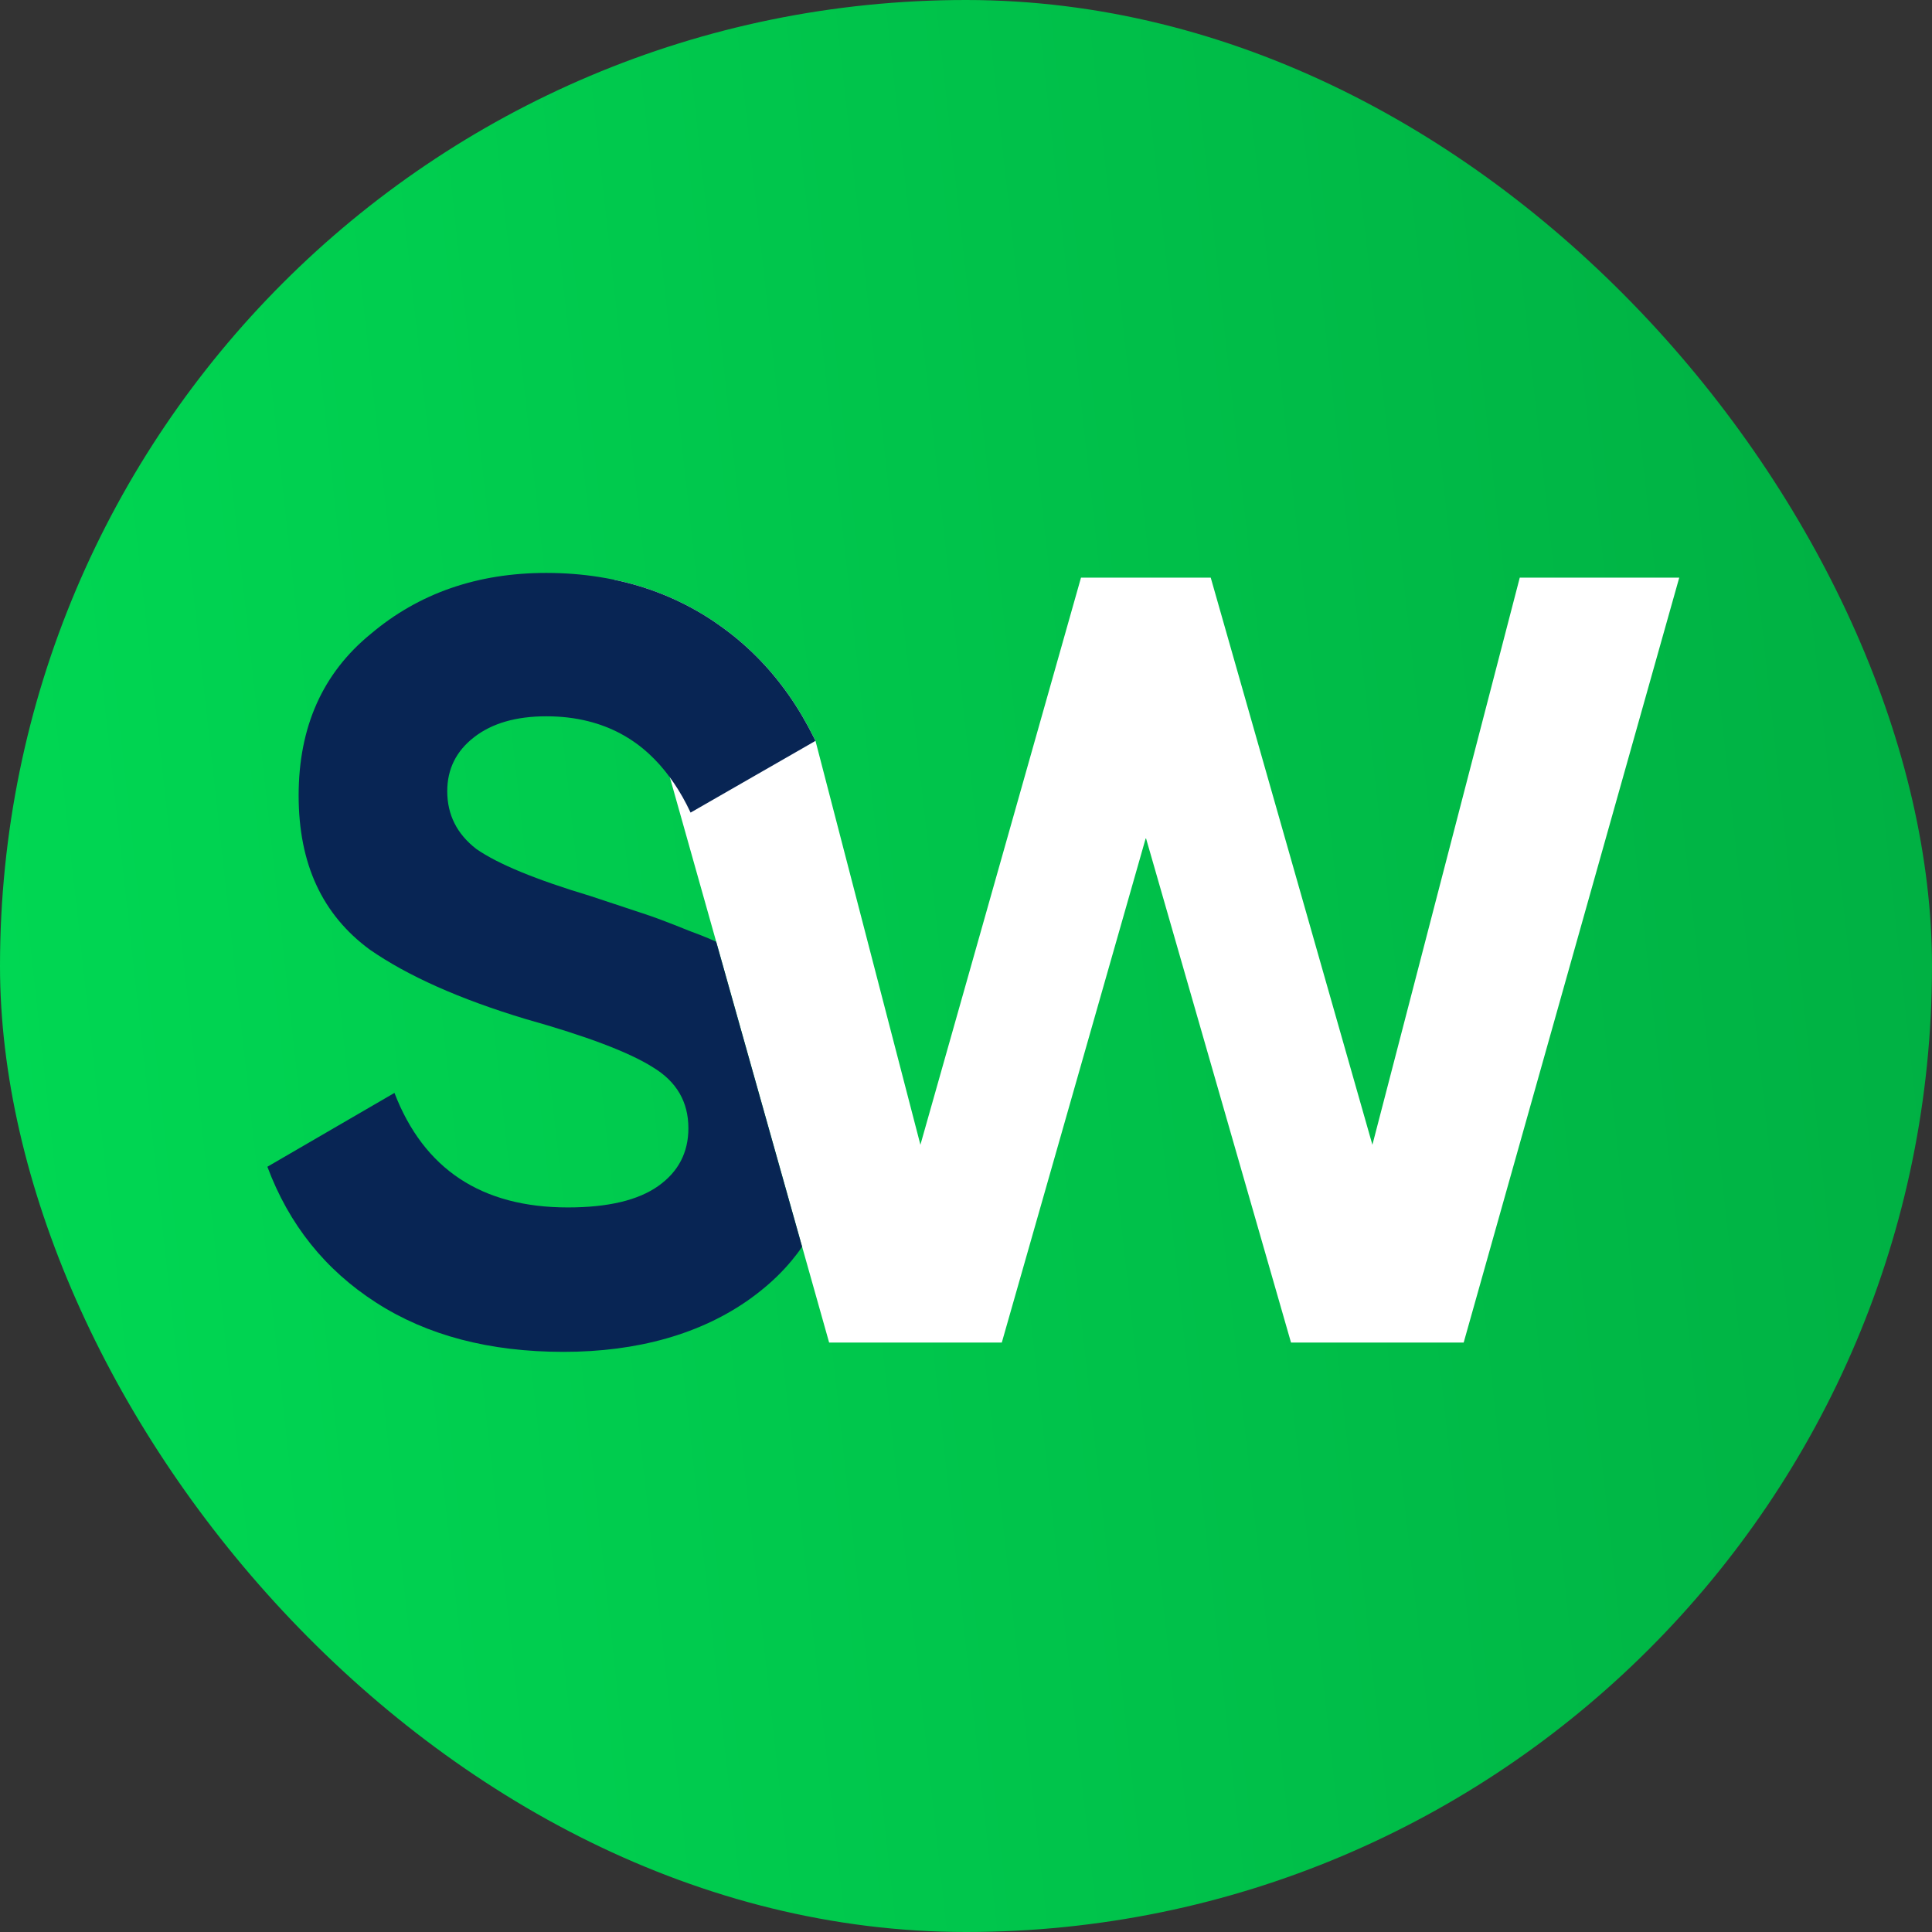
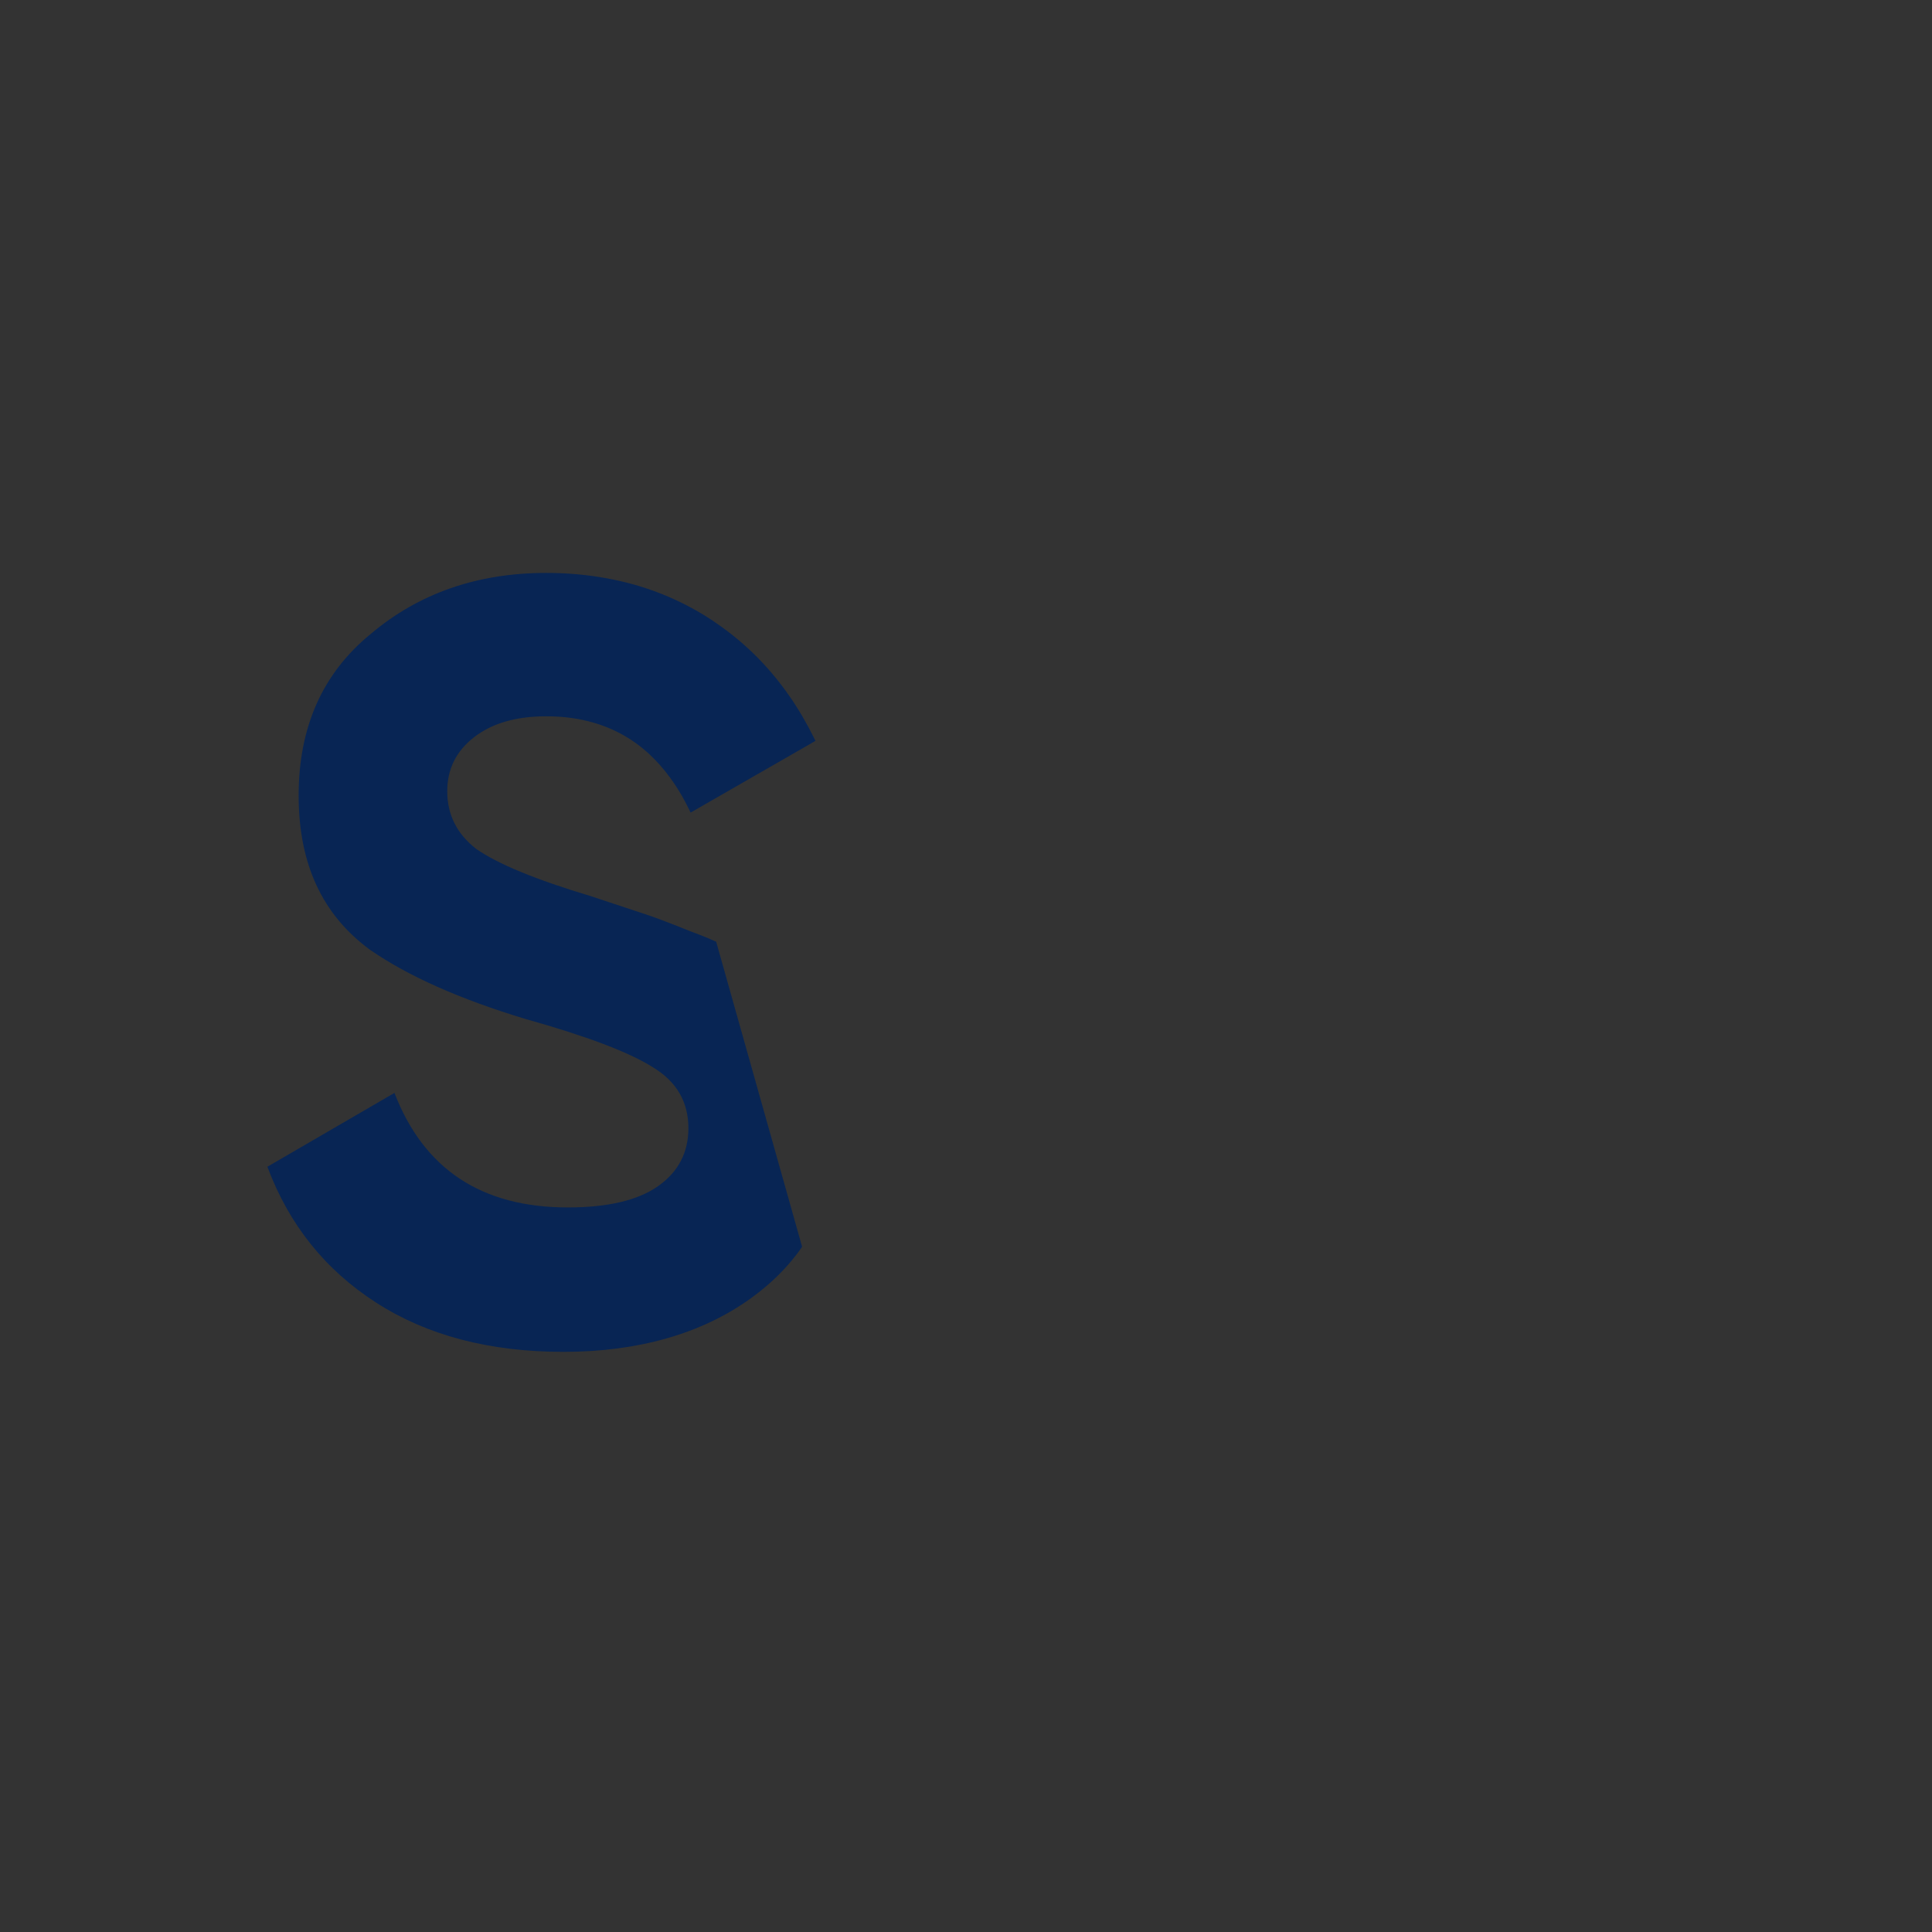
<svg xmlns="http://www.w3.org/2000/svg" width="144" height="144" viewBox="0 0 144 144" fill="none">
  <rect x="0" y="0" width="144" height="144" fill="#333333" stroke="none" />
-   <rect width="144" height="144" rx="72" fill="url(#paint0_linear_2190_19)" />
-   <path d="M113.274 43.055L102.291 85.325L90.241 43.055H80.571L68.602 85.325L60.782 55.221C60.782 55.221 60.778 55.217 60.778 55.214C60.743 55.143 60.711 55.069 60.675 55.002C60.117 53.877 59.501 52.824 58.818 51.848C57.366 49.766 55.63 48.016 53.609 46.598C53.563 46.566 53.517 46.531 53.47 46.502C53.211 46.315 52.947 46.142 52.677 45.972C50.564 44.65 48.265 43.727 45.778 43.211L49.927 57.936L53.382 70.193L59.786 92.926L61.799 100.067H74.668L85.406 62.44L96.225 100.067H109.094L125.161 43.055H113.274Z" fill="white" />
  <path d="M60.776 55.214C60.741 55.143 60.709 55.069 60.673 55.002C60.115 53.877 59.499 52.824 58.816 51.848C57.364 49.766 55.628 48.016 53.607 46.598C53.561 46.566 53.515 46.531 53.469 46.502C53.209 46.315 52.946 46.142 52.675 45.972C50.562 44.65 48.264 43.727 45.777 43.211C45.41 43.133 45.036 43.066 44.659 43.006C43.396 42.804 42.087 42.705 40.731 42.702H40.717C35.58 42.702 31.218 44.219 27.635 47.248C24.049 50.172 22.259 54.185 22.259 59.29C22.259 64.395 24.024 68.171 27.553 70.773C30.389 72.742 34.267 74.471 39.191 75.956C43.738 77.232 46.897 78.431 48.662 79.548C50.427 80.612 51.309 82.125 51.309 84.091C51.309 85.901 50.562 87.336 49.064 88.397C47.566 89.461 45.318 89.995 42.322 89.995C35.9 89.995 31.595 87.149 29.4 81.46L19.929 86.962C21.537 91.271 24.237 94.648 28.037 97.091C31.833 99.537 36.49 100.76 42.002 100.76C47.513 100.76 52.277 99.427 55.966 96.765C56.212 96.585 56.454 96.401 56.688 96.214C57.567 95.514 58.343 94.757 59.015 93.944C59.289 93.615 59.549 93.276 59.784 92.926L53.38 70.193C53.017 70.023 52.615 69.854 52.177 69.684C51.953 69.596 51.718 69.507 51.473 69.419C49.776 68.733 48.58 68.288 47.879 68.068C47.872 68.065 47.865 68.065 47.858 68.061L44.008 66.785C39.942 65.565 37.106 64.395 35.502 63.278C34.057 62.161 33.335 60.725 33.335 58.972C33.335 57.324 34 55.981 35.338 54.945C36.676 53.906 38.469 53.389 40.717 53.389C41.827 53.389 42.87 53.51 43.845 53.757C45.567 54.188 47.079 54.998 48.374 56.19C48.929 56.702 49.448 57.285 49.925 57.936C50.373 58.544 50.786 59.209 51.163 59.937C51.27 60.142 51.373 60.351 51.473 60.566L56.489 57.685L59.834 55.765L60.737 55.245L60.78 55.221C60.78 55.221 60.776 55.217 60.776 55.214Z" fill="#082554" />
  <defs>
    <linearGradient id="paint0_linear_2190_19" x1="189.701" y1="-55.186" x2="-14.768" y2="-32.616" gradientUnits="userSpaceOnUse">
      <stop stop-color="#00A13D" />
      <stop offset="1" stop-color="#00D853" />
    </linearGradient>
  </defs>
</svg>